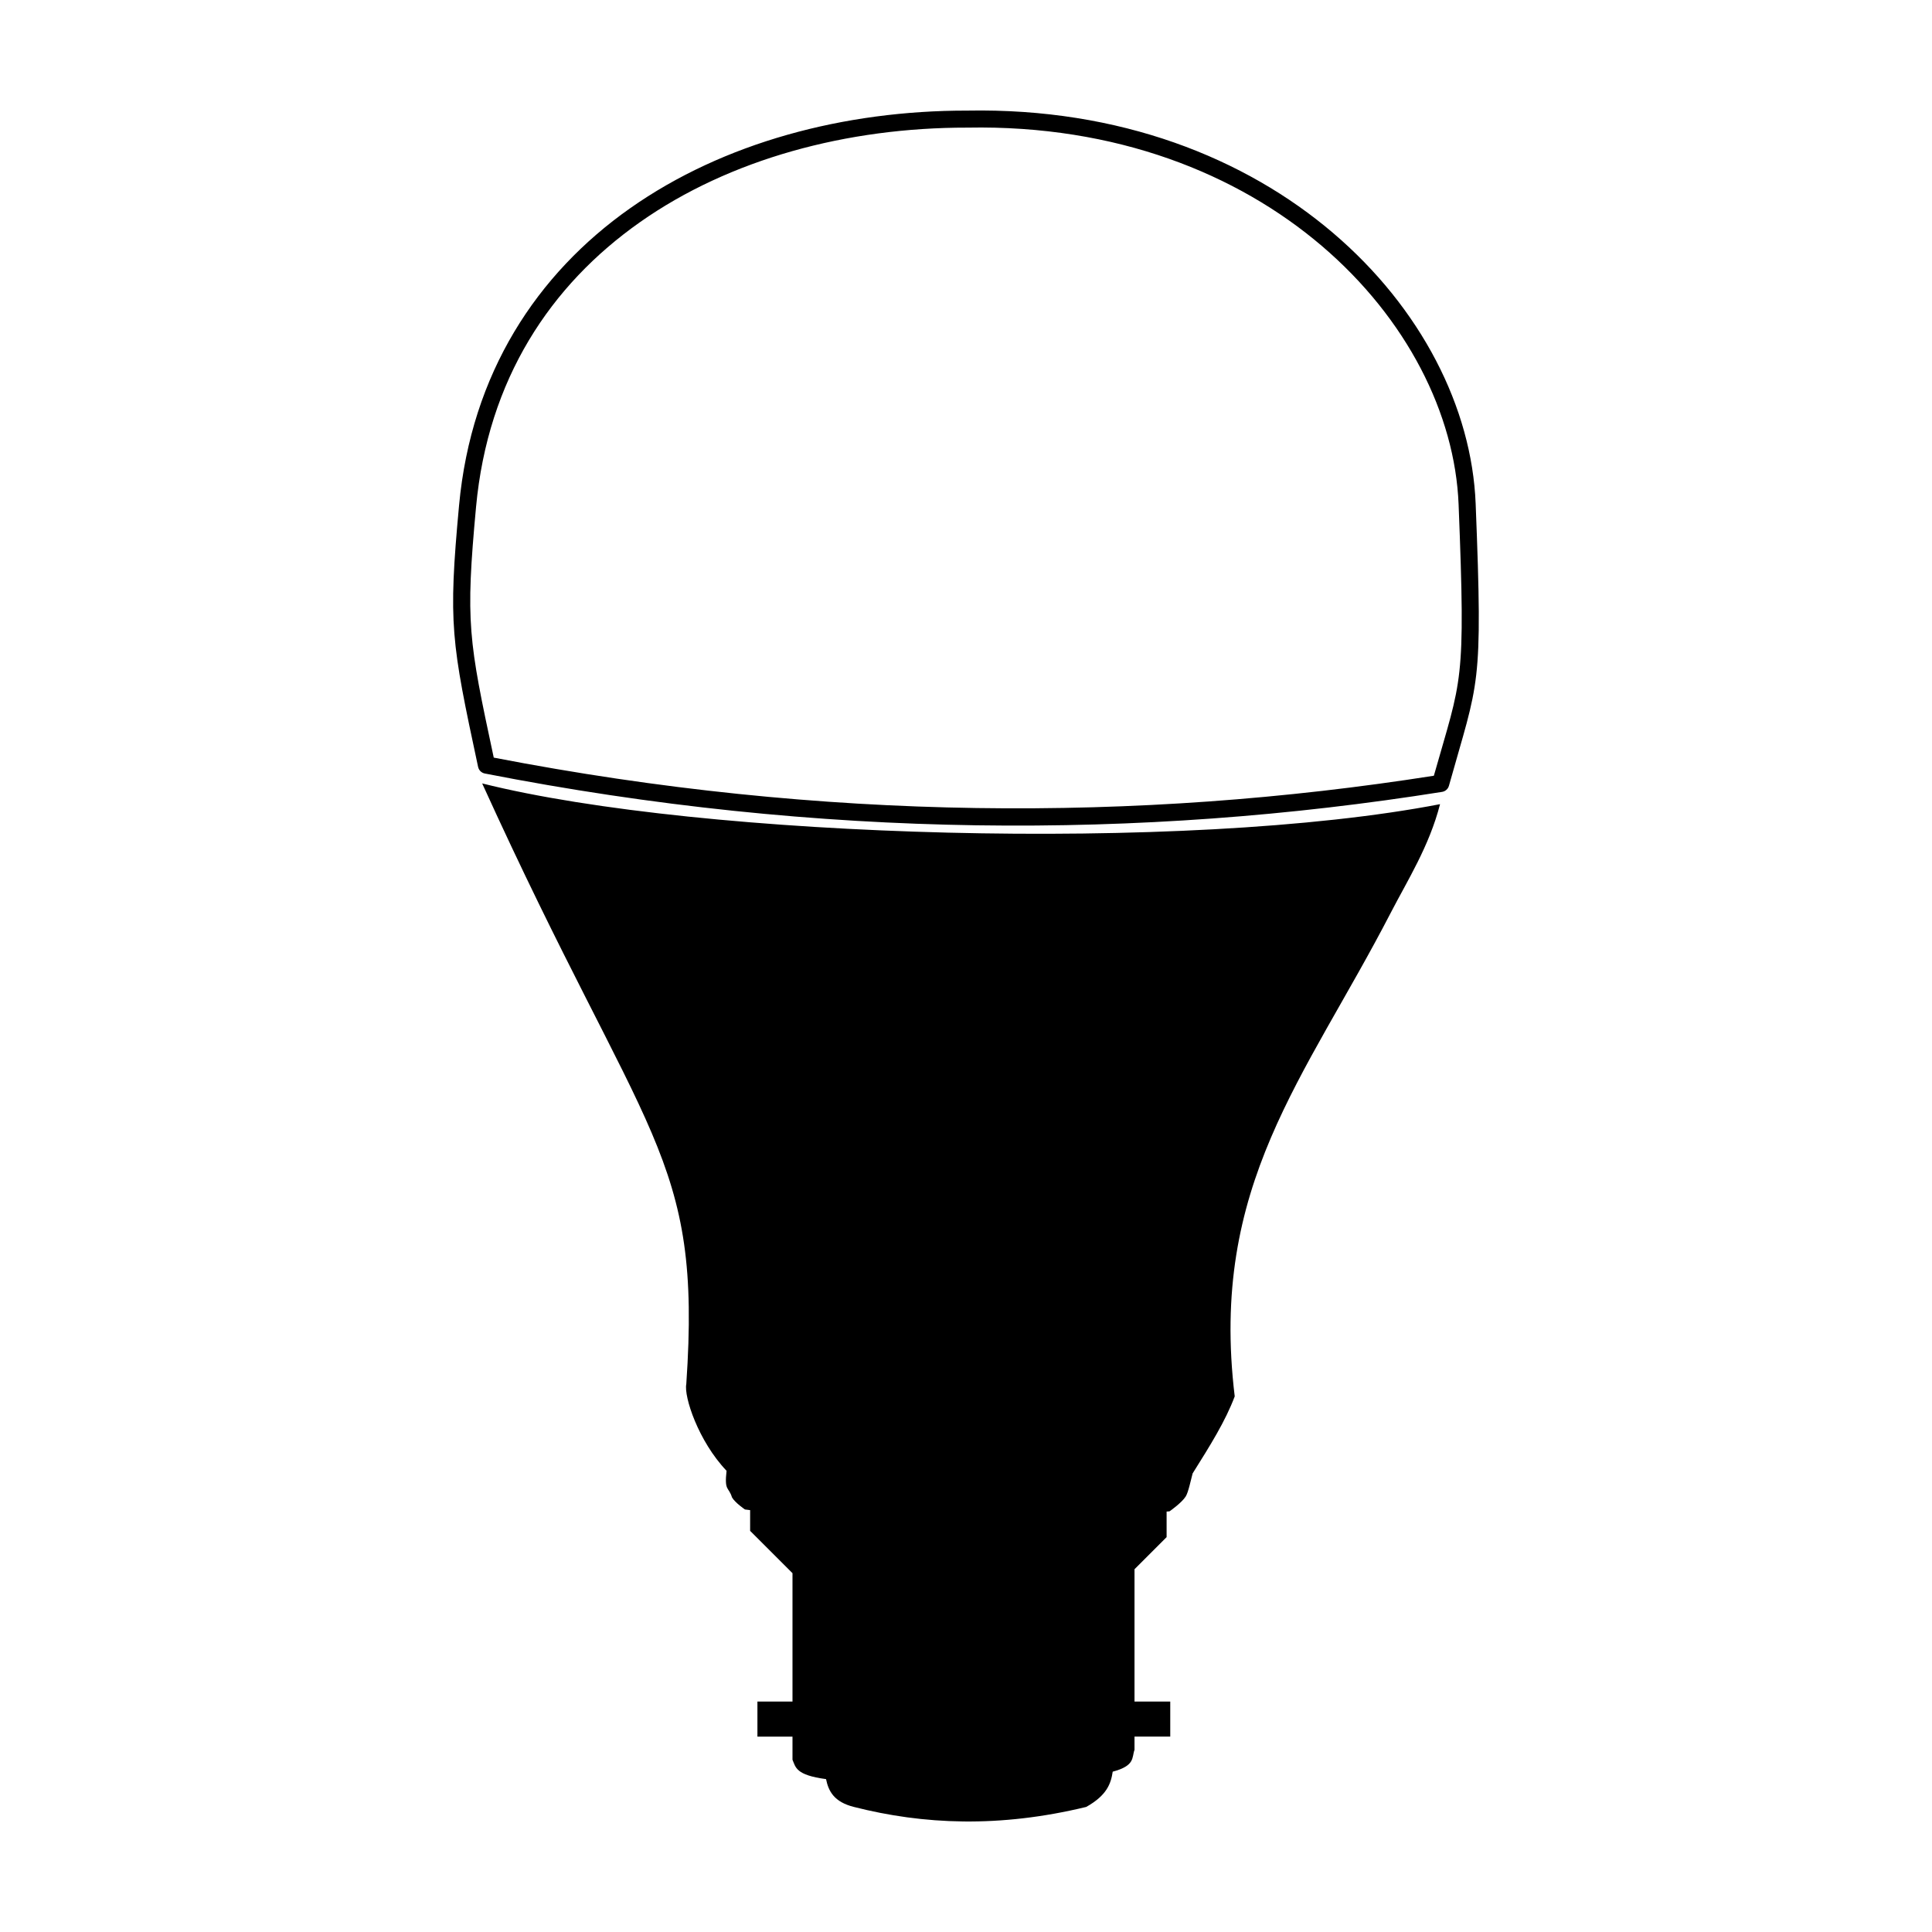
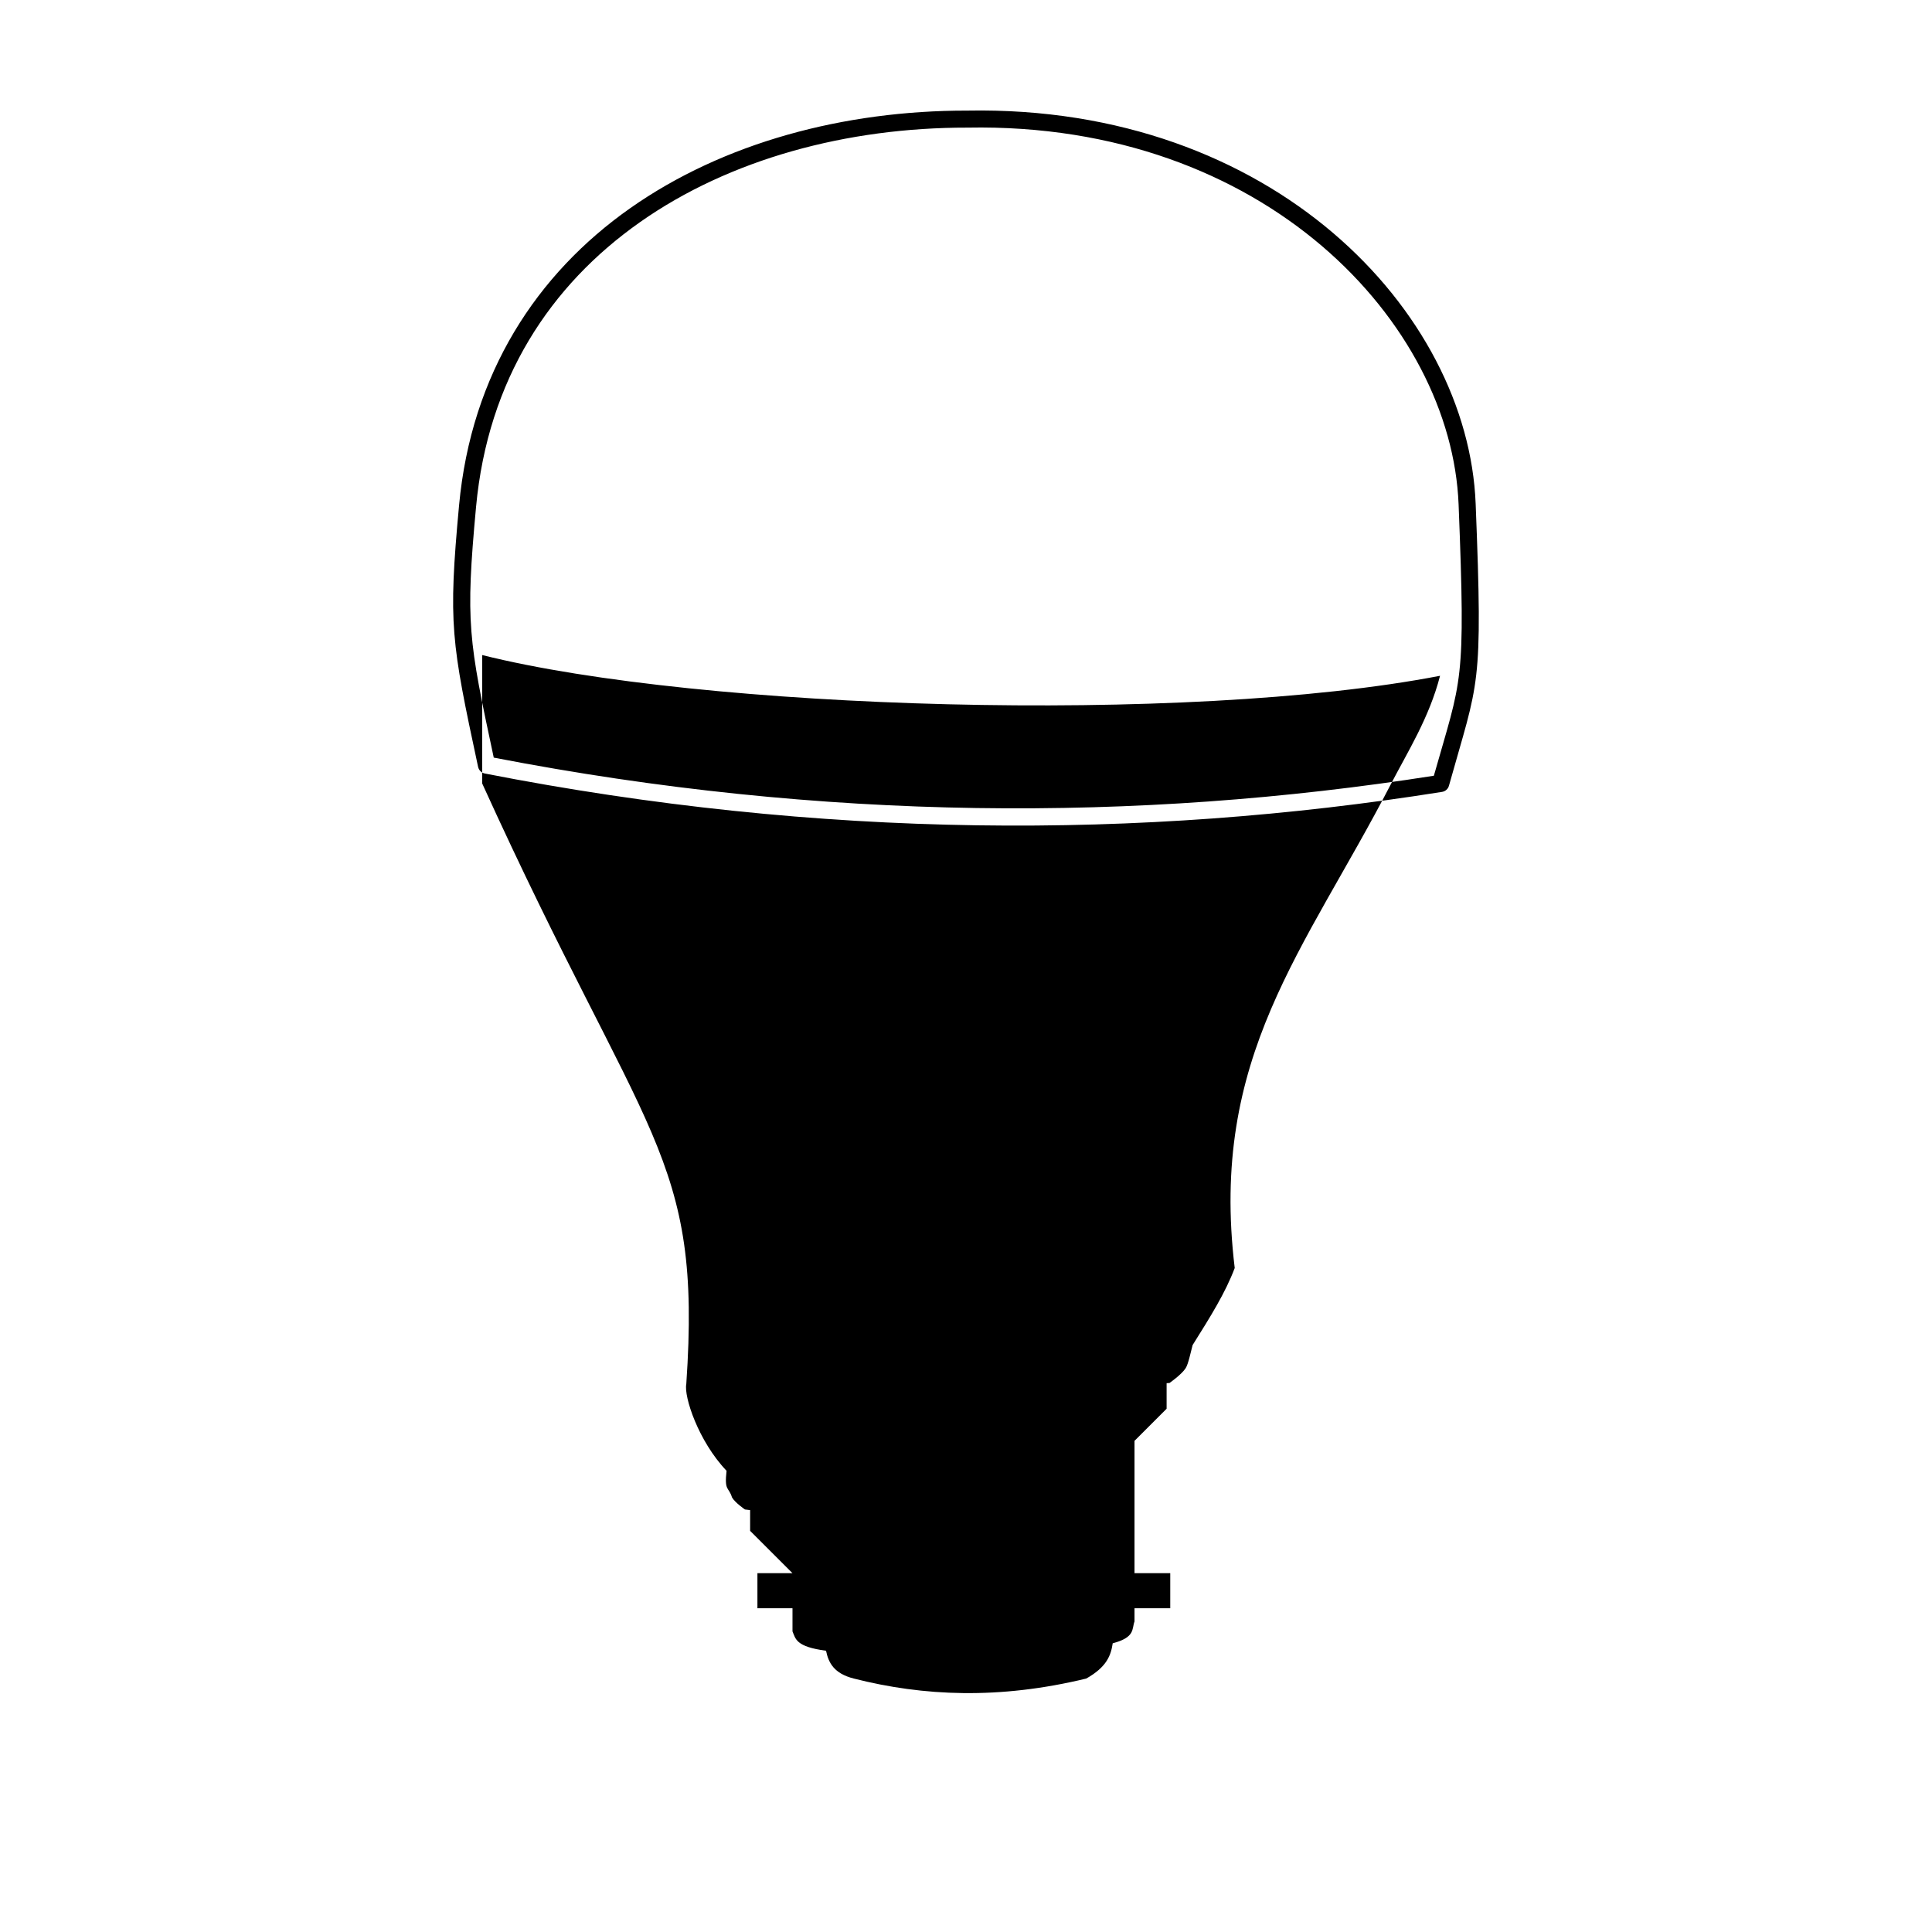
<svg xmlns="http://www.w3.org/2000/svg" fill="#000000" width="800px" height="800px" version="1.1" viewBox="144 144 512 512">
-   <path d="m400.32 173.31c-32.668-0.035-64.609 8.488-89.309 25.863-24.711 17.383-42.113 43.727-45.355 78.754-2.914 31.5-2.086 36.031 5.043 69.305h0.004c0.184 0.887 0.883 1.578 1.77 1.754 88.938 17.398 173.82 17.586 253.69 4.871 0.875-0.137 1.59-0.777 1.824-1.629 7.875-28.211 9.039-25.254 7.078-74.738-2.016-50.922-53.836-105.68-134.7-104.18h-0.051zm0.039 4.512h0.004 0.051c78.816-1.488 128.23 51.863 130.13 99.852 1.91 48.188 0.836 45.77-6.555 71.902-78.492 12.332-161.81 12.098-249.14-4.801-6.699-31.281-7.531-35.723-4.691-66.426 3.125-33.77 19.672-58.75 43.449-75.477 23.773-16.727 54.855-25.094 86.746-25.051zm-128.58 173.79c43.434 95.551 58.262 98.238 54.094 159.19-0.664 3.285 3.176 15.102 10.672 22.973-0.621 5.492 0.551 4.152 1.441 7.047 0.809 1.414 3.434 3.203 3.434 3.203 0.43 0.066 0.91 0.113 1.371 0.172v5.496l11.227 11.215v34.02h-9.293v9.293h9.293v6.129c0.848 1.977 0.832 4.059 8.891 5.133 0.652 3.176 2.09 6.043 7.371 7.371 18.402 4.684 38.516 5.586 61.582 0 5.535-3.113 6.547-6.231 7.016-9.344 6.008-1.59 5.031-3.762 5.777-5.789v-3.504h9.473v-9.293h-9.473v-35.066l8.508-8.508v-6.773c0.258-0.02 0.535-0.043 0.773-0.059 0 0 3.211-2.234 4.289-3.938 0.715-1.129 1.367-4.43 1.832-6.109 4.703-7.492 8.688-13.855 11.156-20.418-6.766-56 18.598-84.16 41.316-128.1 4.488-8.68 10.242-17.719 13.098-28.844-67.188 12.977-196.08 8.98-253.84-5.496z" fill-rule="evenodd" />
+   <path d="m400.32 173.31c-32.668-0.035-64.609 8.488-89.309 25.863-24.711 17.383-42.113 43.727-45.355 78.754-2.914 31.5-2.086 36.031 5.043 69.305h0.004c0.184 0.887 0.883 1.578 1.77 1.754 88.938 17.398 173.82 17.586 253.69 4.871 0.875-0.137 1.59-0.777 1.824-1.629 7.875-28.211 9.039-25.254 7.078-74.738-2.016-50.922-53.836-105.68-134.7-104.18h-0.051zm0.039 4.512h0.004 0.051c78.816-1.488 128.23 51.863 130.13 99.852 1.91 48.188 0.836 45.77-6.555 71.902-78.492 12.332-161.81 12.098-249.14-4.801-6.699-31.281-7.531-35.723-4.691-66.426 3.125-33.77 19.672-58.75 43.449-75.477 23.773-16.727 54.855-25.094 86.746-25.051zm-128.58 173.79c43.434 95.551 58.262 98.238 54.094 159.19-0.664 3.285 3.176 15.102 10.672 22.973-0.621 5.492 0.551 4.152 1.441 7.047 0.809 1.414 3.434 3.203 3.434 3.203 0.43 0.066 0.91 0.113 1.371 0.172v5.496l11.227 11.215h-9.293v9.293h9.293v6.129c0.848 1.977 0.832 4.059 8.891 5.133 0.652 3.176 2.09 6.043 7.371 7.371 18.402 4.684 38.516 5.586 61.582 0 5.535-3.113 6.547-6.231 7.016-9.344 6.008-1.59 5.031-3.762 5.777-5.789v-3.504h9.473v-9.293h-9.473v-35.066l8.508-8.508v-6.773c0.258-0.02 0.535-0.043 0.773-0.059 0 0 3.211-2.234 4.289-3.938 0.715-1.129 1.367-4.43 1.832-6.109 4.703-7.492 8.688-13.855 11.156-20.418-6.766-56 18.598-84.16 41.316-128.1 4.488-8.68 10.242-17.719 13.098-28.844-67.188 12.977-196.08 8.98-253.84-5.496z" fill-rule="evenodd" />
</svg>